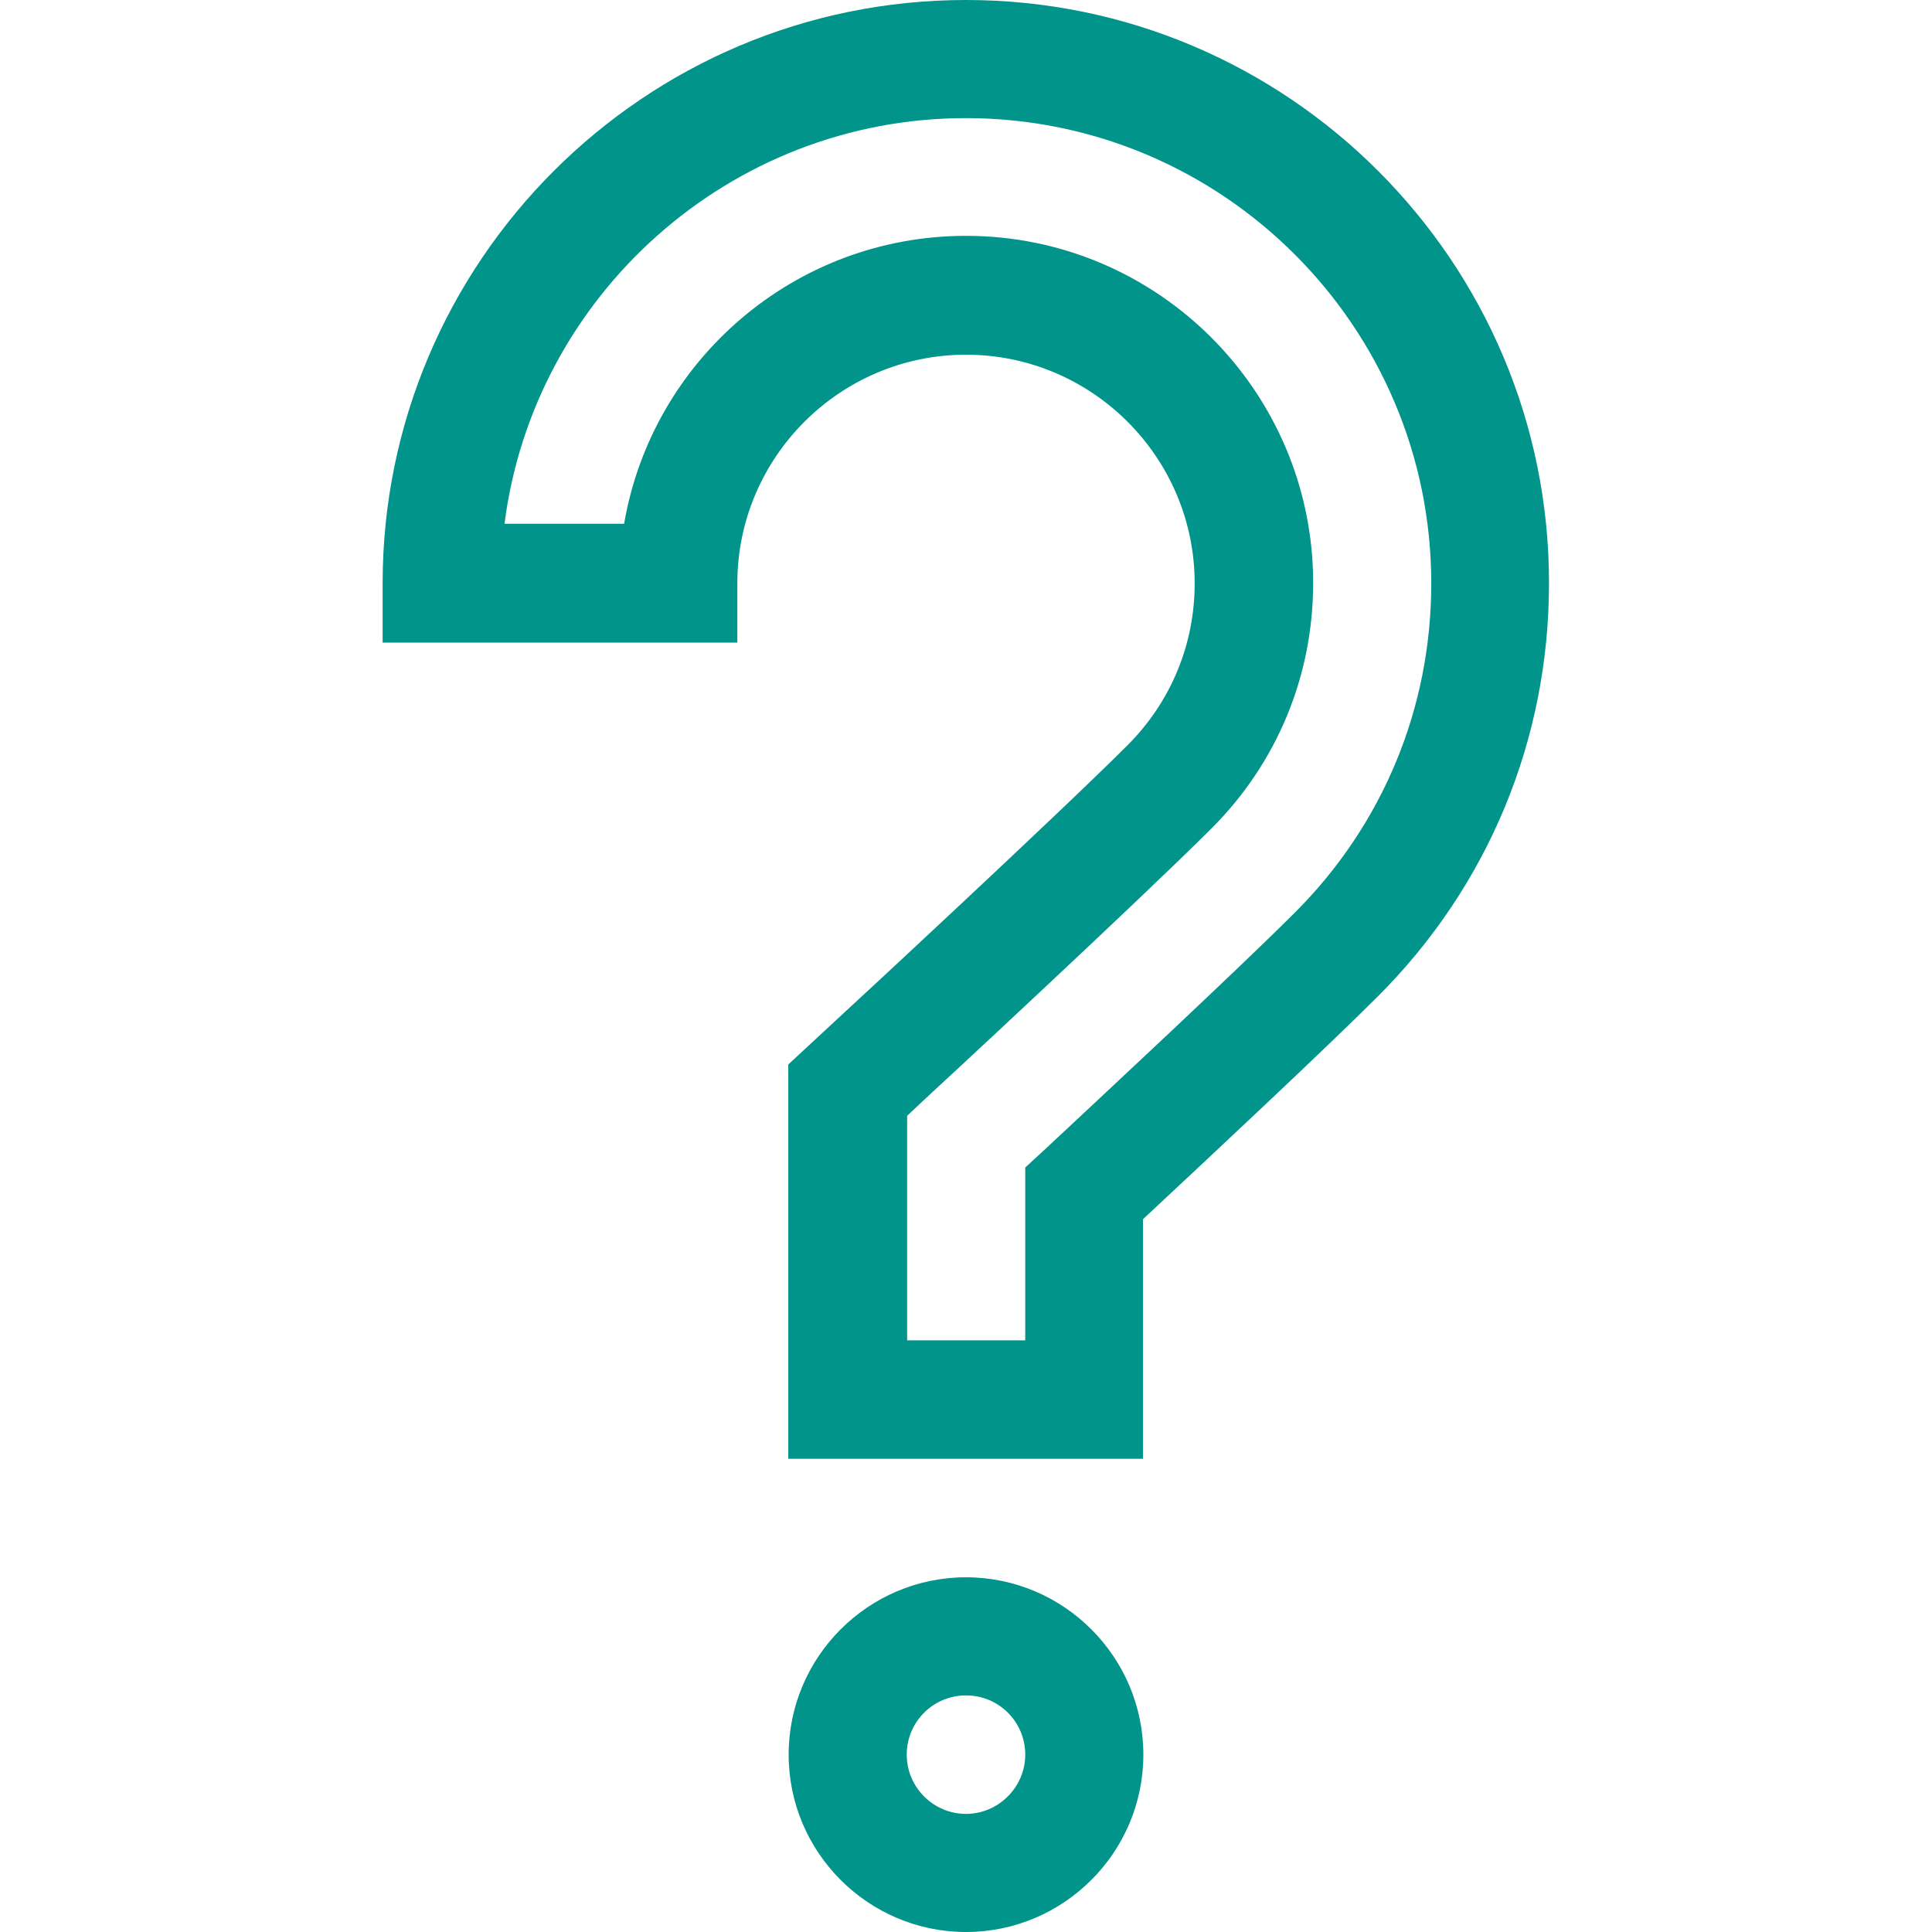
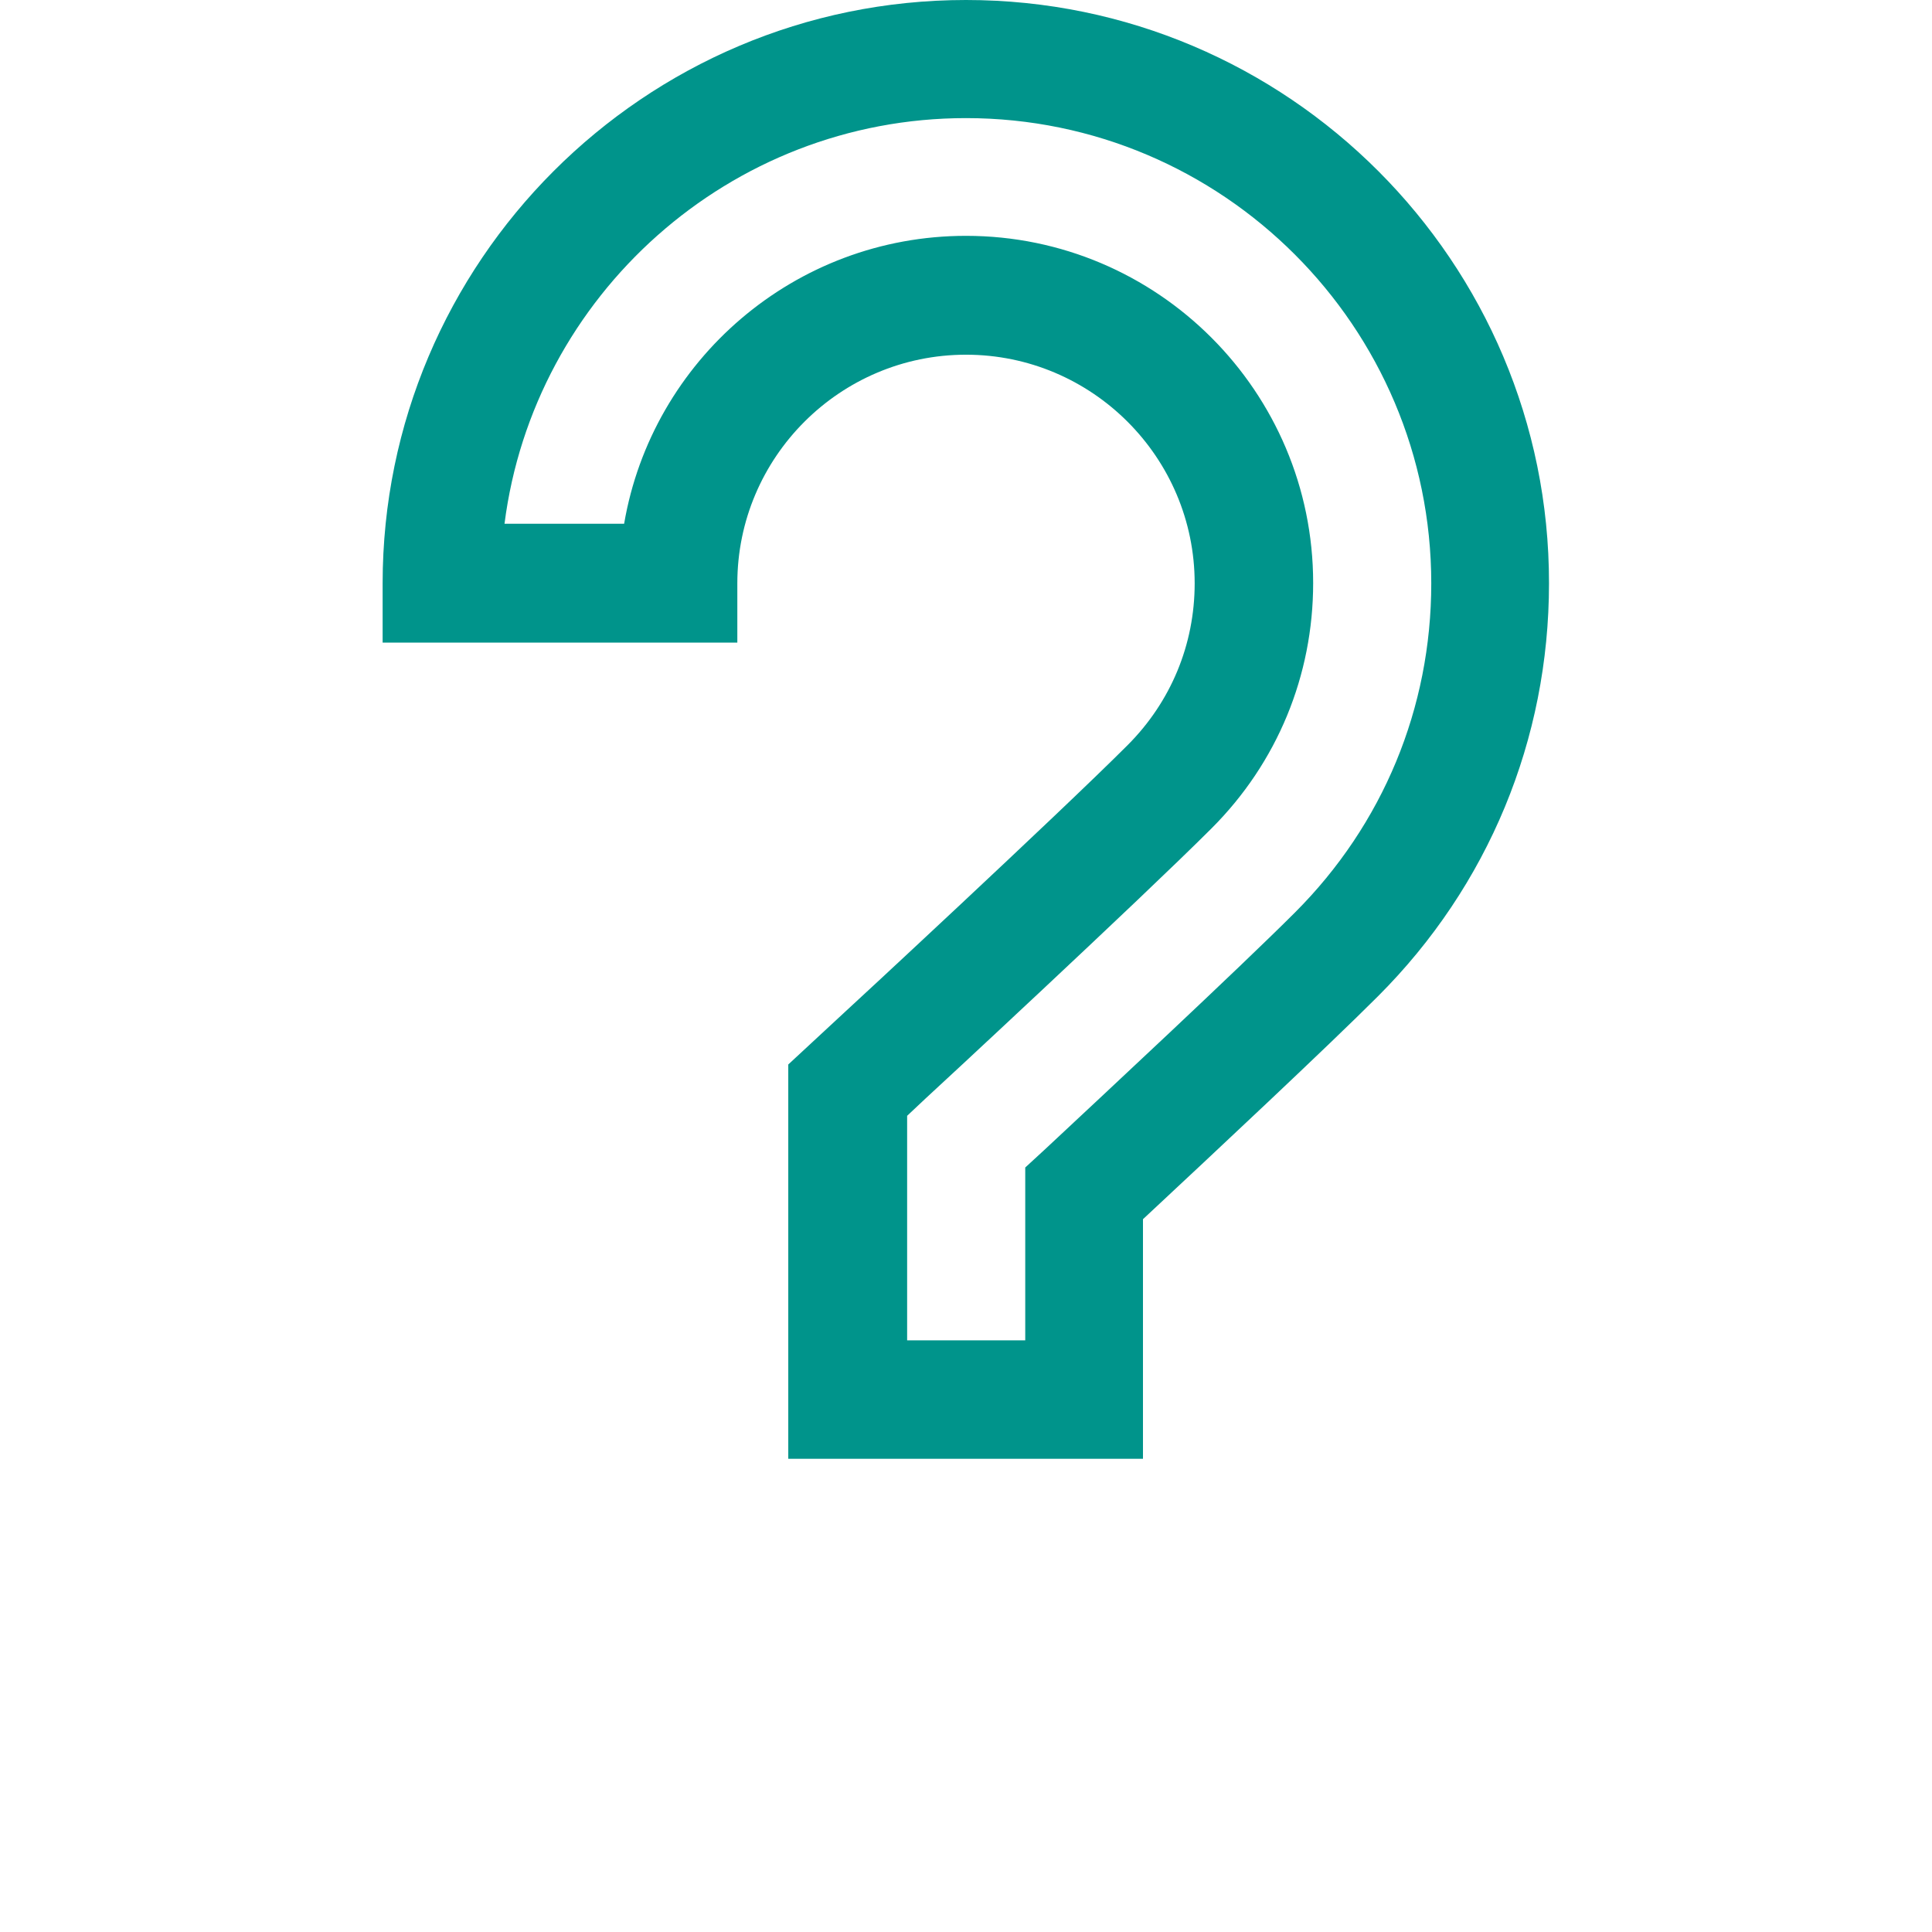
<svg xmlns="http://www.w3.org/2000/svg" version="1.0" id="Layer_1" x="0px" y="0px" viewBox="128 -128 512 512" style="enable-background:new 128 -128 512 512;" xml:space="preserve">
  <style type="text/css">
	.st0{fill:#00948B;}
</style>
  <g>
    <g>
-       <path class="st0" d="M384,290c-25.9,0-47,21.1-47,47s21.1,47,47,47s47-21.1,47-47C431,311.1,409.9,290,384,290z M384,352.7    c-8.6,0-15.7-7-15.7-15.7s7-15.7,15.7-15.7s15.7,7,15.7,15.7C399.7,345.6,392.6,352.7,384,352.7z" />
-     </g>
+       </g>
  </g>
  <g>
    <g>
      <path class="st0" d="M384-128c-85.3,0-154.6,69.4-154.6,154.6v15.7h94V26.6C323.4-6.8,350.6-34,384-34s60.6,27.2,60.6,60.6    c0,16.2-6.3,31.4-17.8,42.9c-18.5,18.5-74.2,70.1-74.8,70.6l-15.1,14v104.5h94v-63.5c19.3-18,48.8-45.6,62.3-59.1    c29.2-29.2,45.3-68,45.3-109.4C538.6-58.6,469.3-128,384-128z M471.2,113.8c-15,15-51.5,49-66.5,63l-5,4.6v45.8h-31.3v-59.5l5-4.7    c0.6-0.5,56.7-52.5,75.7-71.5c17.4-17.4,26.9-40.5,26.9-65c0-50.7-41.2-92-92-92c-45.4,0-83.2,33-90.6,76.3h-31.7    C269.4-49.6,321.3-96.7,384-96.7c68,0,123.3,55.3,123.3,123.3C507.3,59.6,494.5,90.5,471.2,113.8z" />
    </g>
  </g>
</svg>